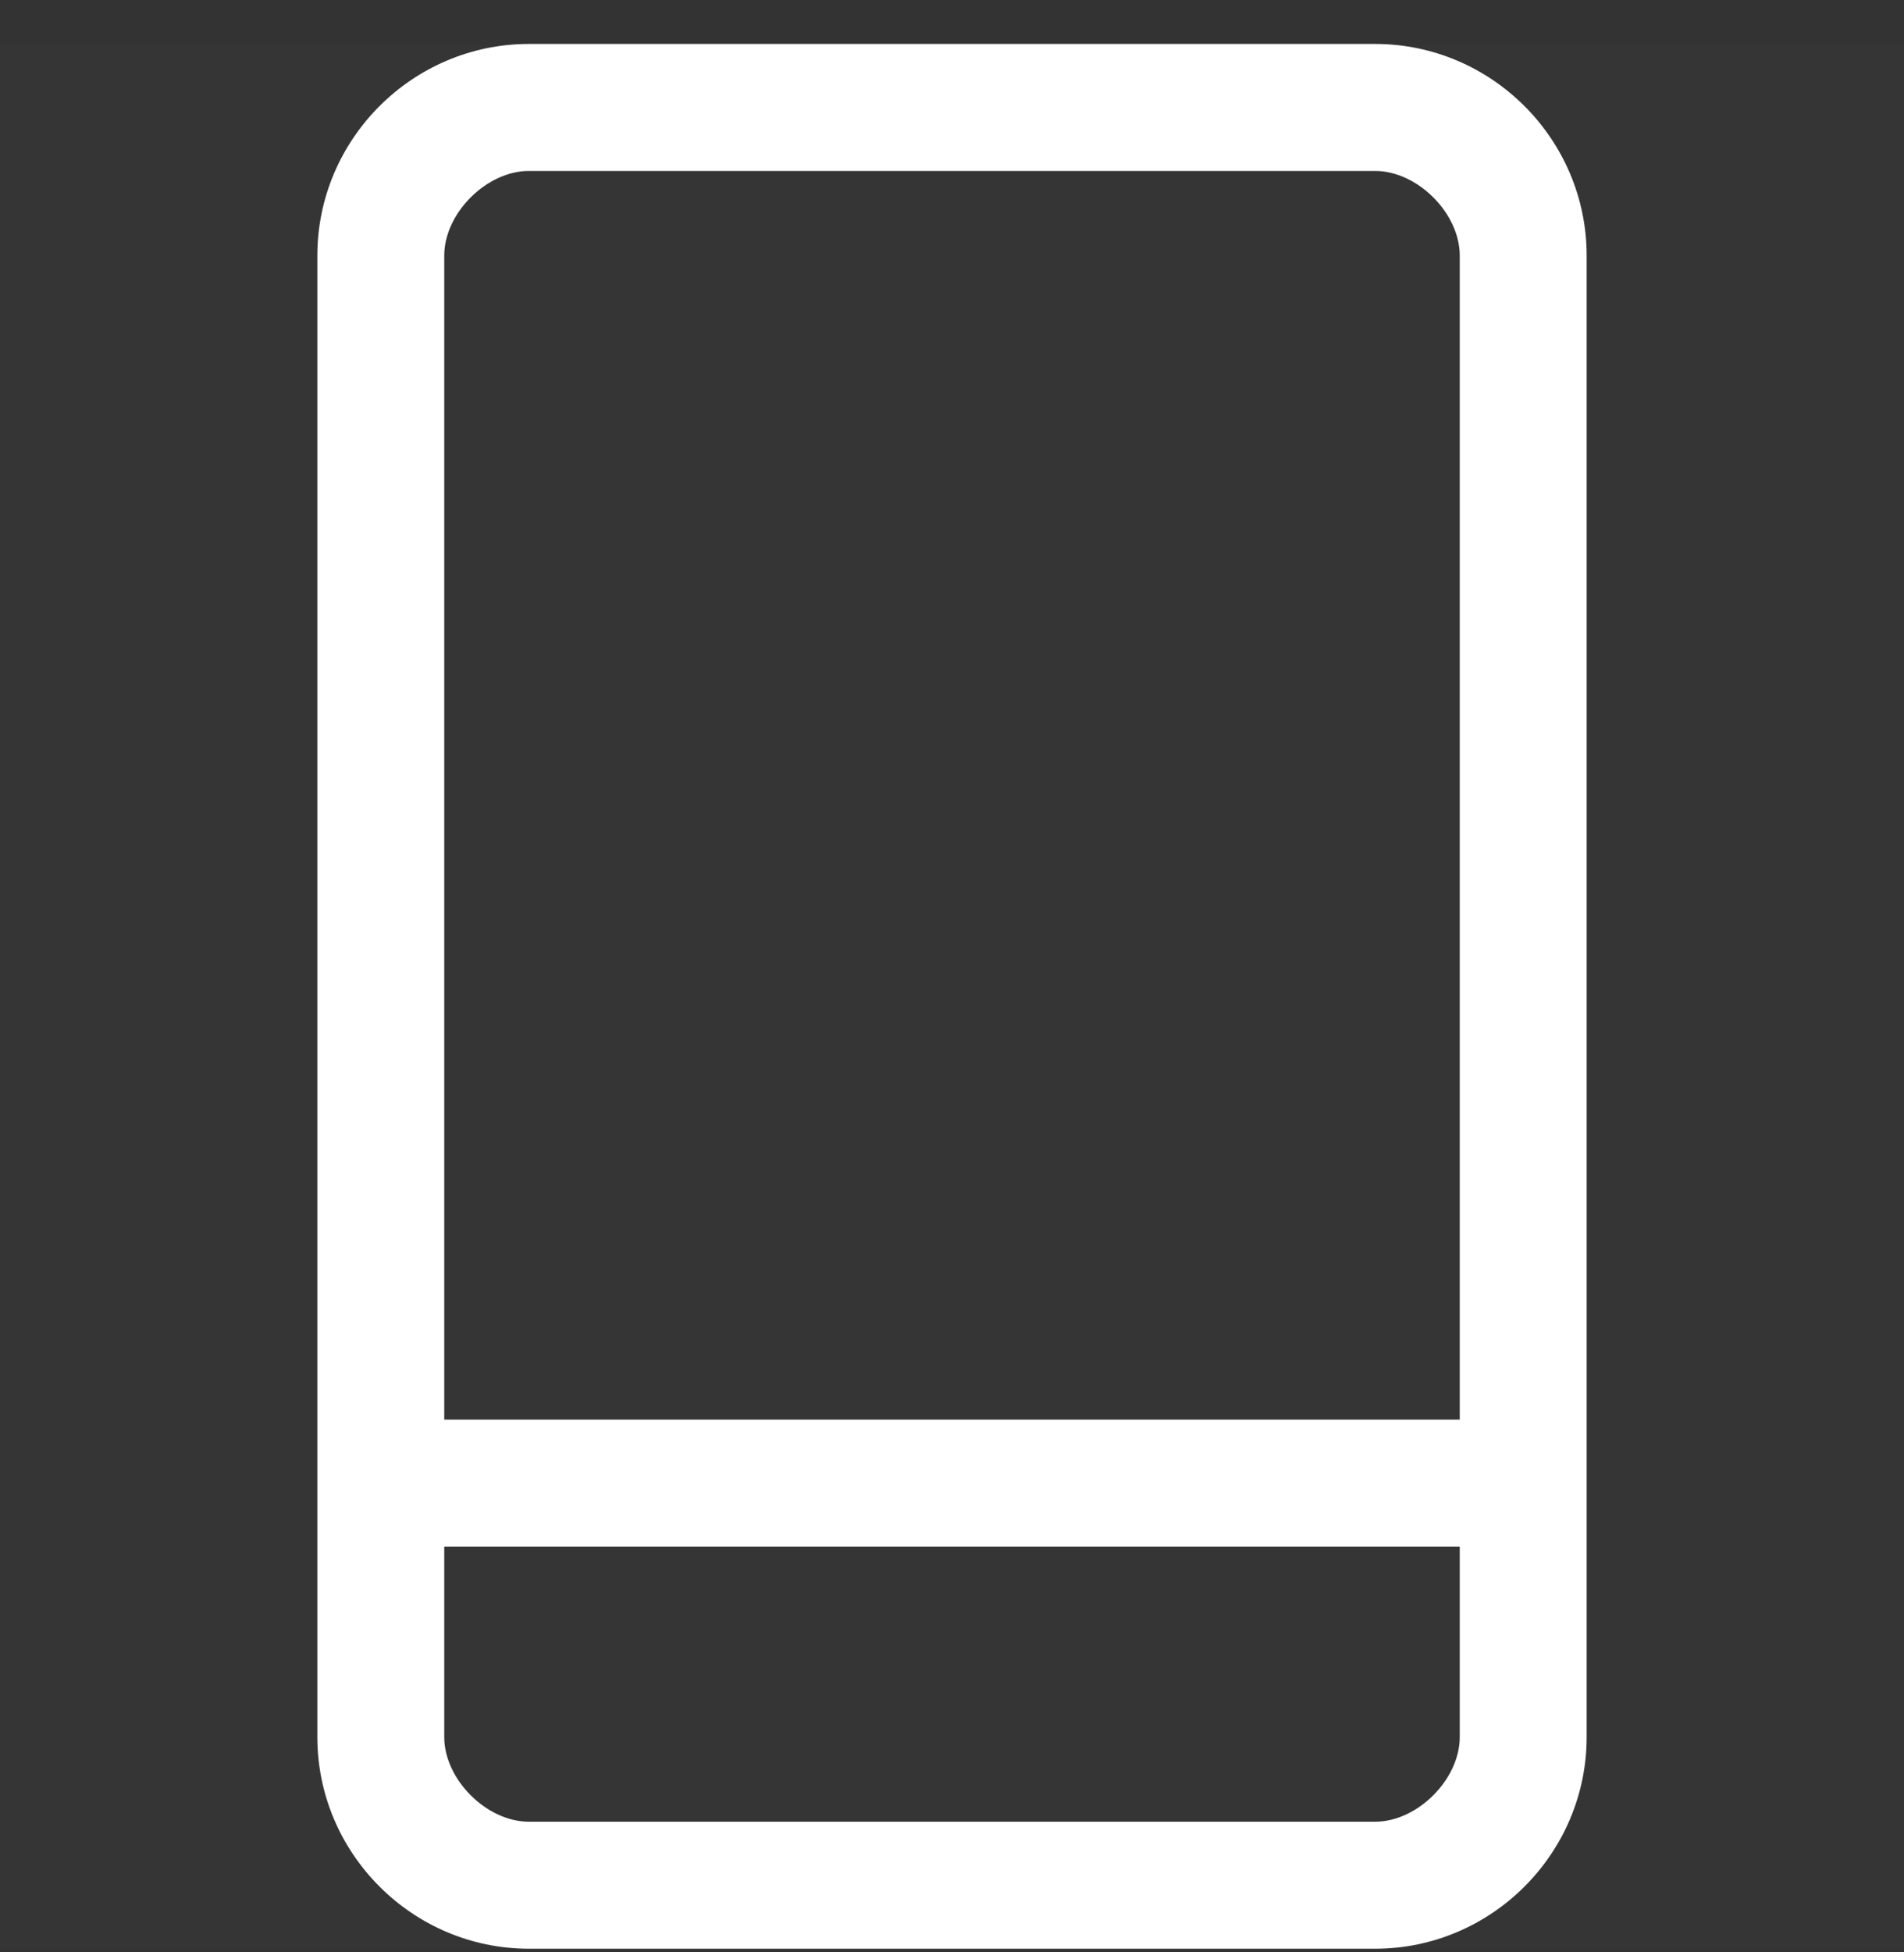
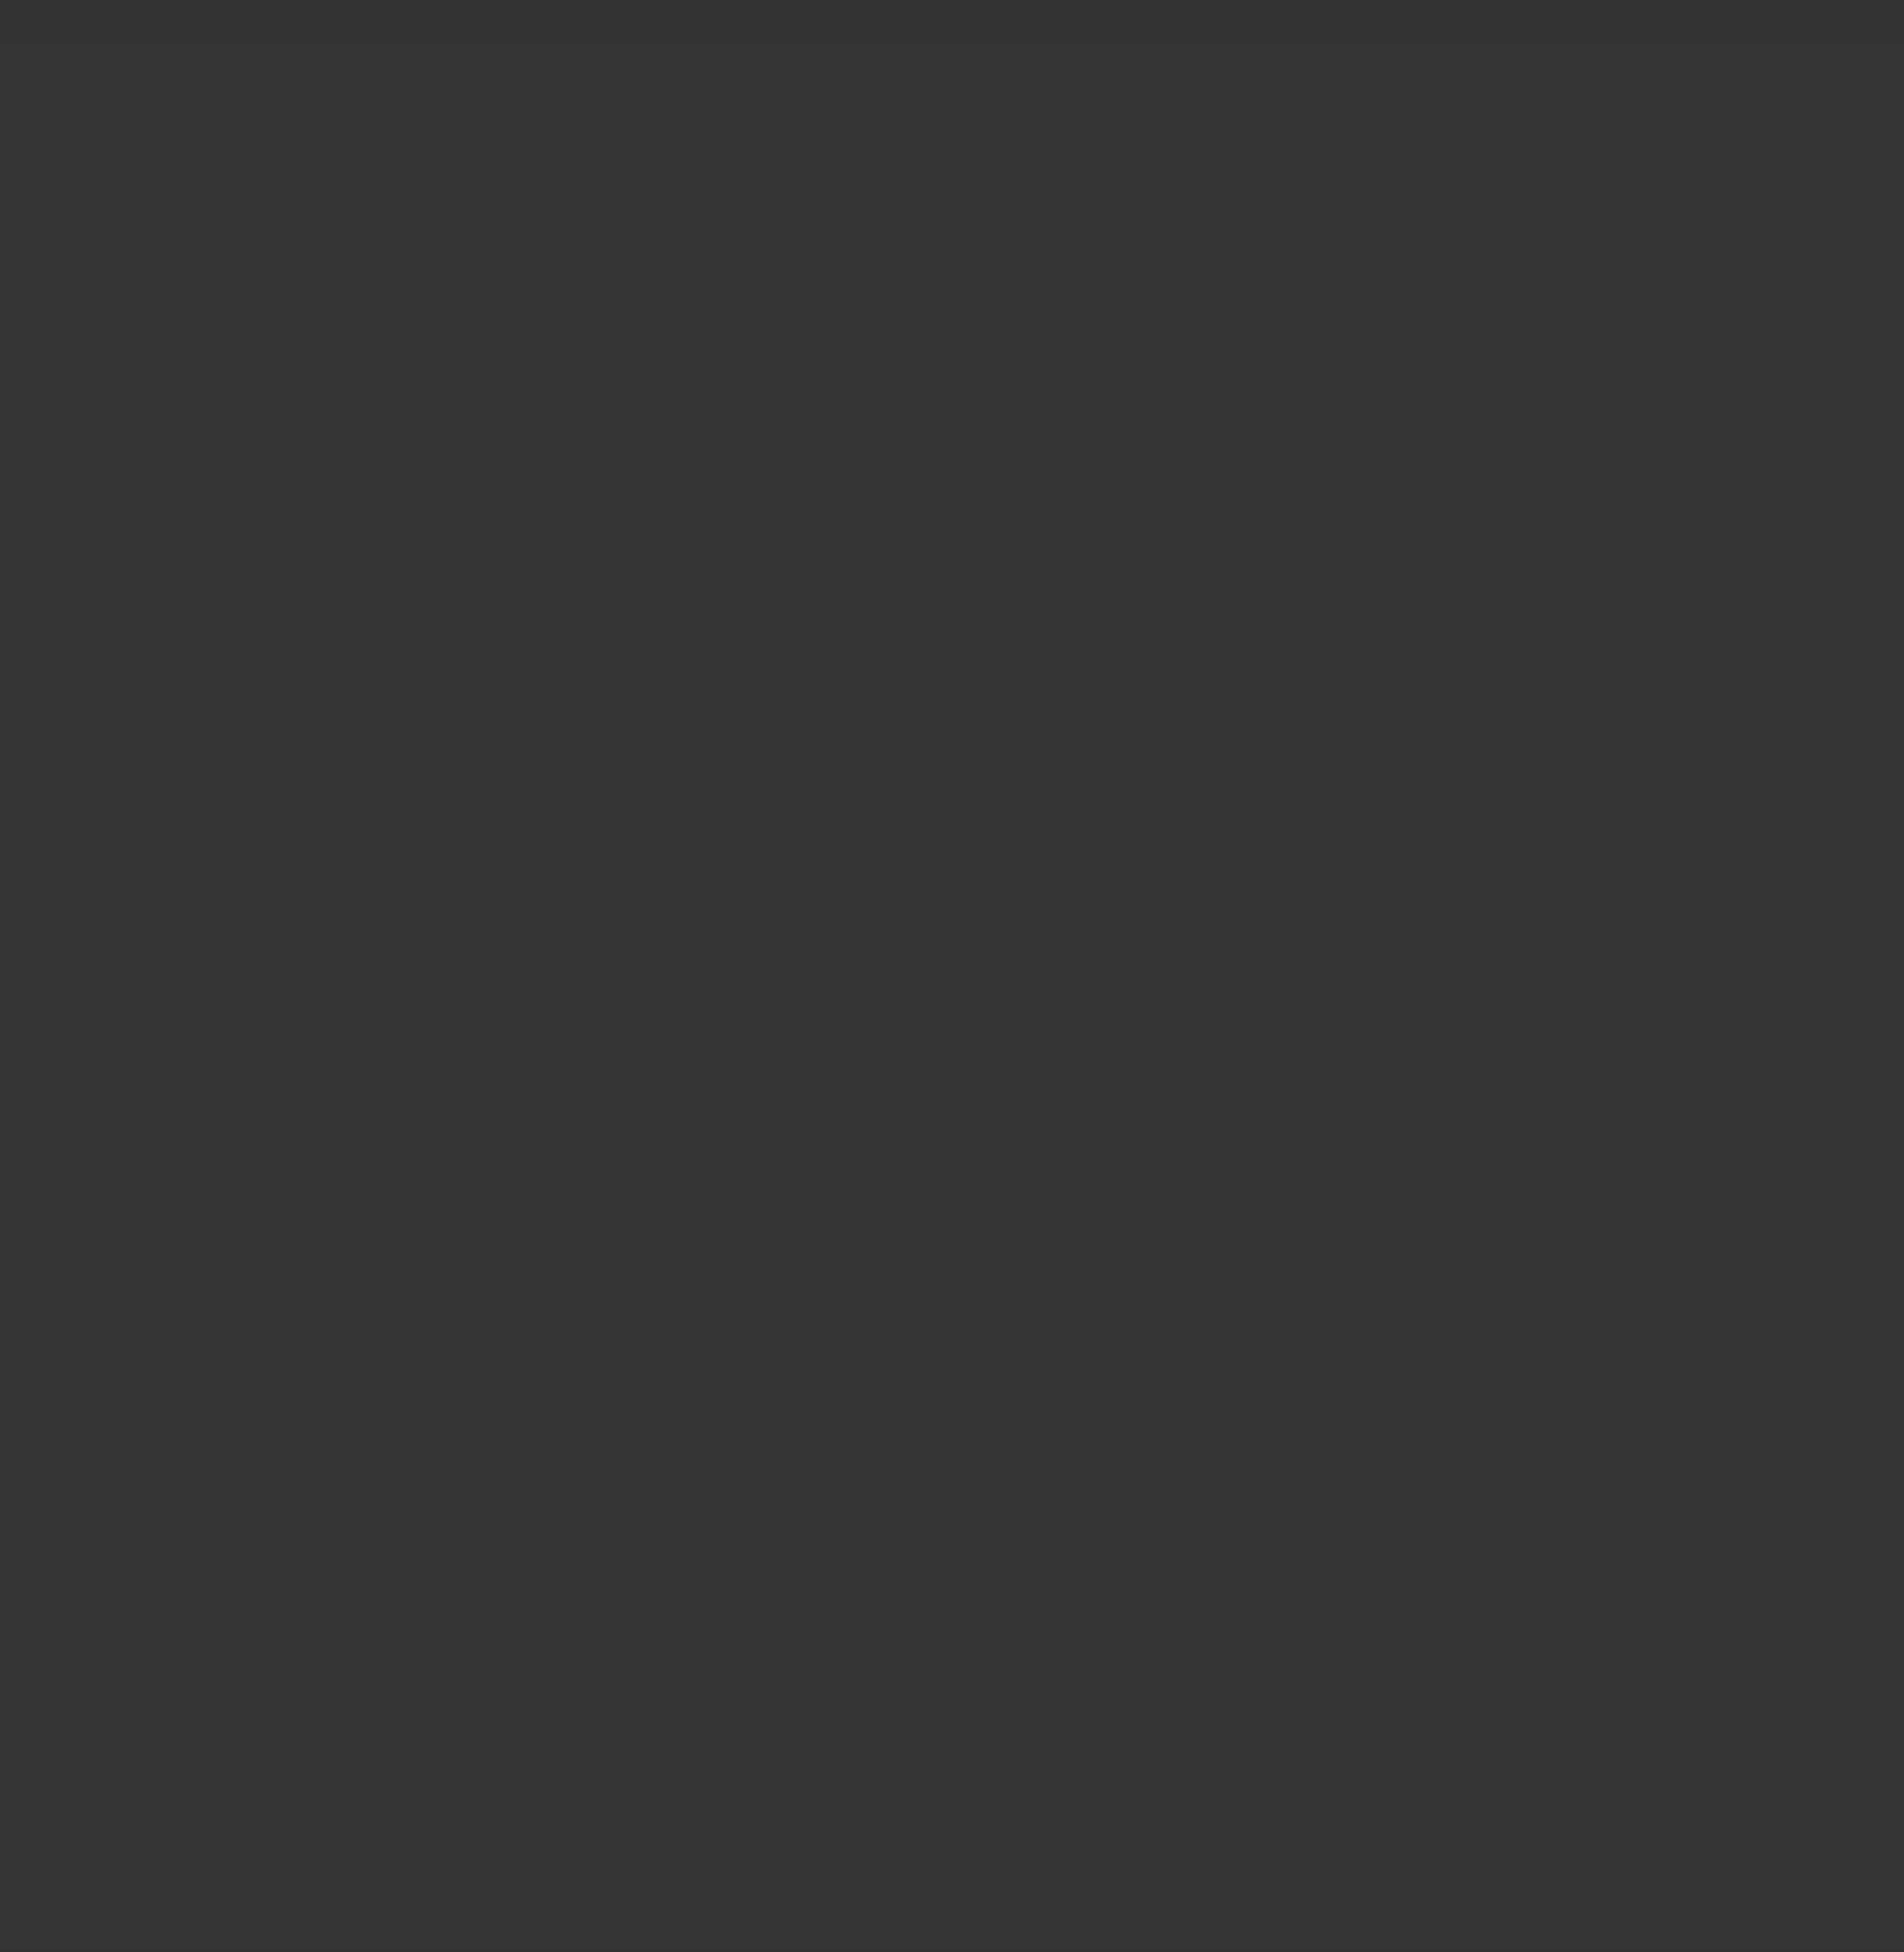
<svg xmlns="http://www.w3.org/2000/svg" width="40" height="41" viewBox="0 0 40 41" fill="none">
  <rect x="0" y="0" width="40" height="41" fill="#333333" stroke="none" />
  <rect opacity="0.01" y="0.923" width="40" height="40" fill="white" />
-   <path fill-rule="evenodd" clip-rule="evenodd" d="M11.111 0.923H28.889C31.333 0.923 33.333 2.923 33.333 5.367V36.478C33.333 38.923 31.333 40.923 28.889 40.923H11.111C8.667 40.923 6.667 38.923 6.667 36.478V5.367C6.667 2.923 8.667 0.923 11.111 0.923ZM28.889 3.59H11.111C10.222 3.59 9.333 4.478 9.333 5.367V29.812H30.667V5.367C30.667 4.478 29.778 3.59 28.889 3.59ZM28.889 38.256H11.111C10.222 38.256 9.333 37.367 9.333 36.478V32.478H30.667V36.478C30.667 37.367 29.778 38.256 28.889 38.256Z" fill="white" />
  <mask id="mask0_1273_37722" style="mask-type:luminance" maskUnits="userSpaceOnUse" x="6" y="0" width="28" height="41">
-     <path fill-rule="evenodd" clip-rule="evenodd" d="M11.111 0.923H28.889C31.333 0.923 33.333 2.923 33.333 5.367V36.478C33.333 38.923 31.333 40.923 28.889 40.923H11.111C8.667 40.923 6.667 38.923 6.667 36.478V5.367C6.667 2.923 8.667 0.923 11.111 0.923ZM28.889 3.59H11.111C10.222 3.59 9.333 4.478 9.333 5.367V29.812H30.667V5.367C30.667 4.478 29.778 3.59 28.889 3.59ZM28.889 38.256H11.111C10.222 38.256 9.333 37.367 9.333 36.478V32.478H30.667V36.478C30.667 37.367 29.778 38.256 28.889 38.256Z" fill="white" />
-   </mask>
+     </mask>
  <g mask="url(#mask0_1273_37722)">
</g>
</svg>